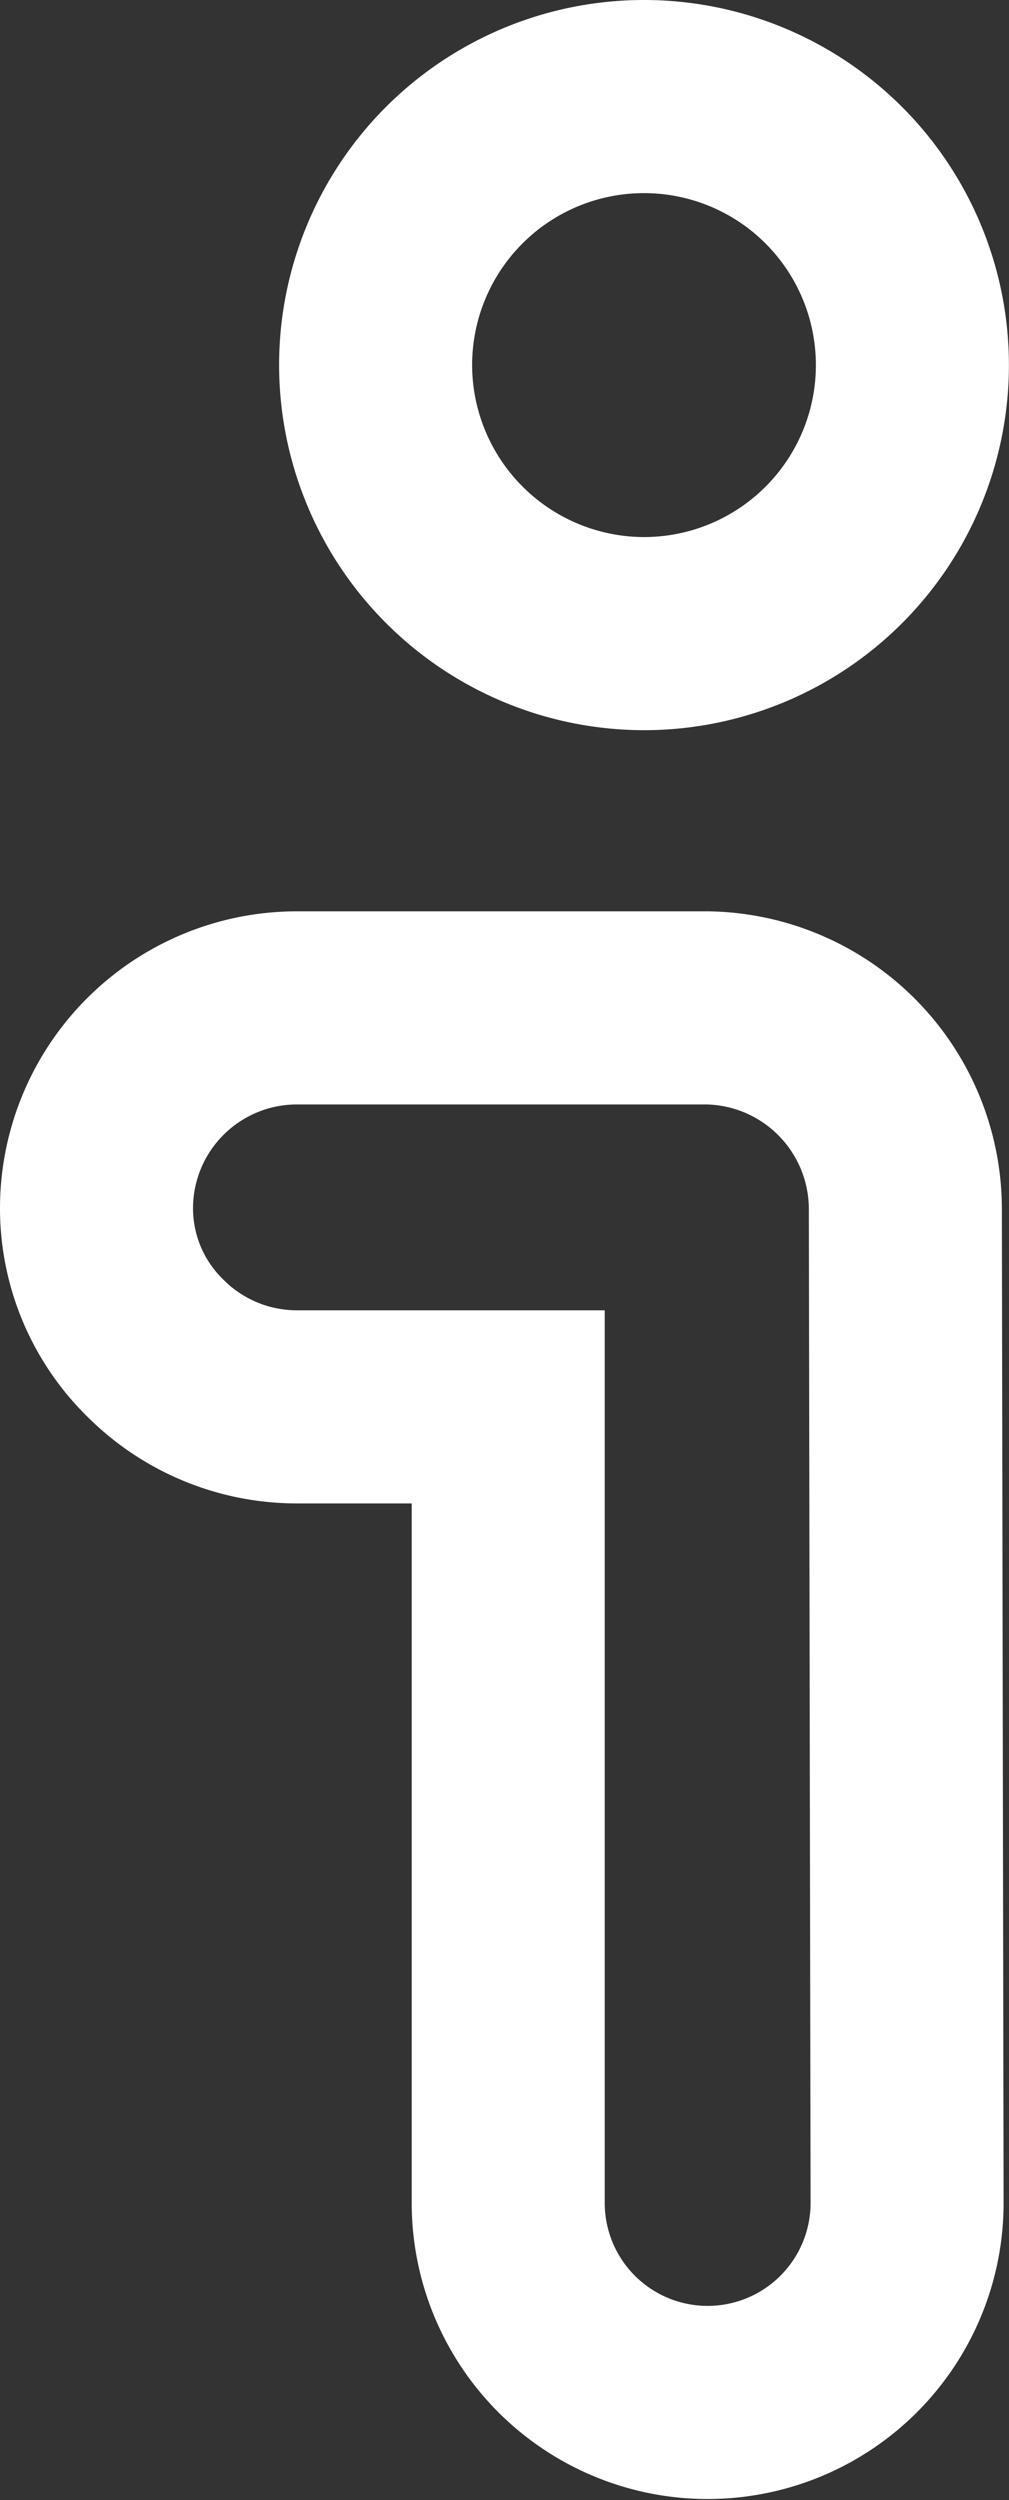
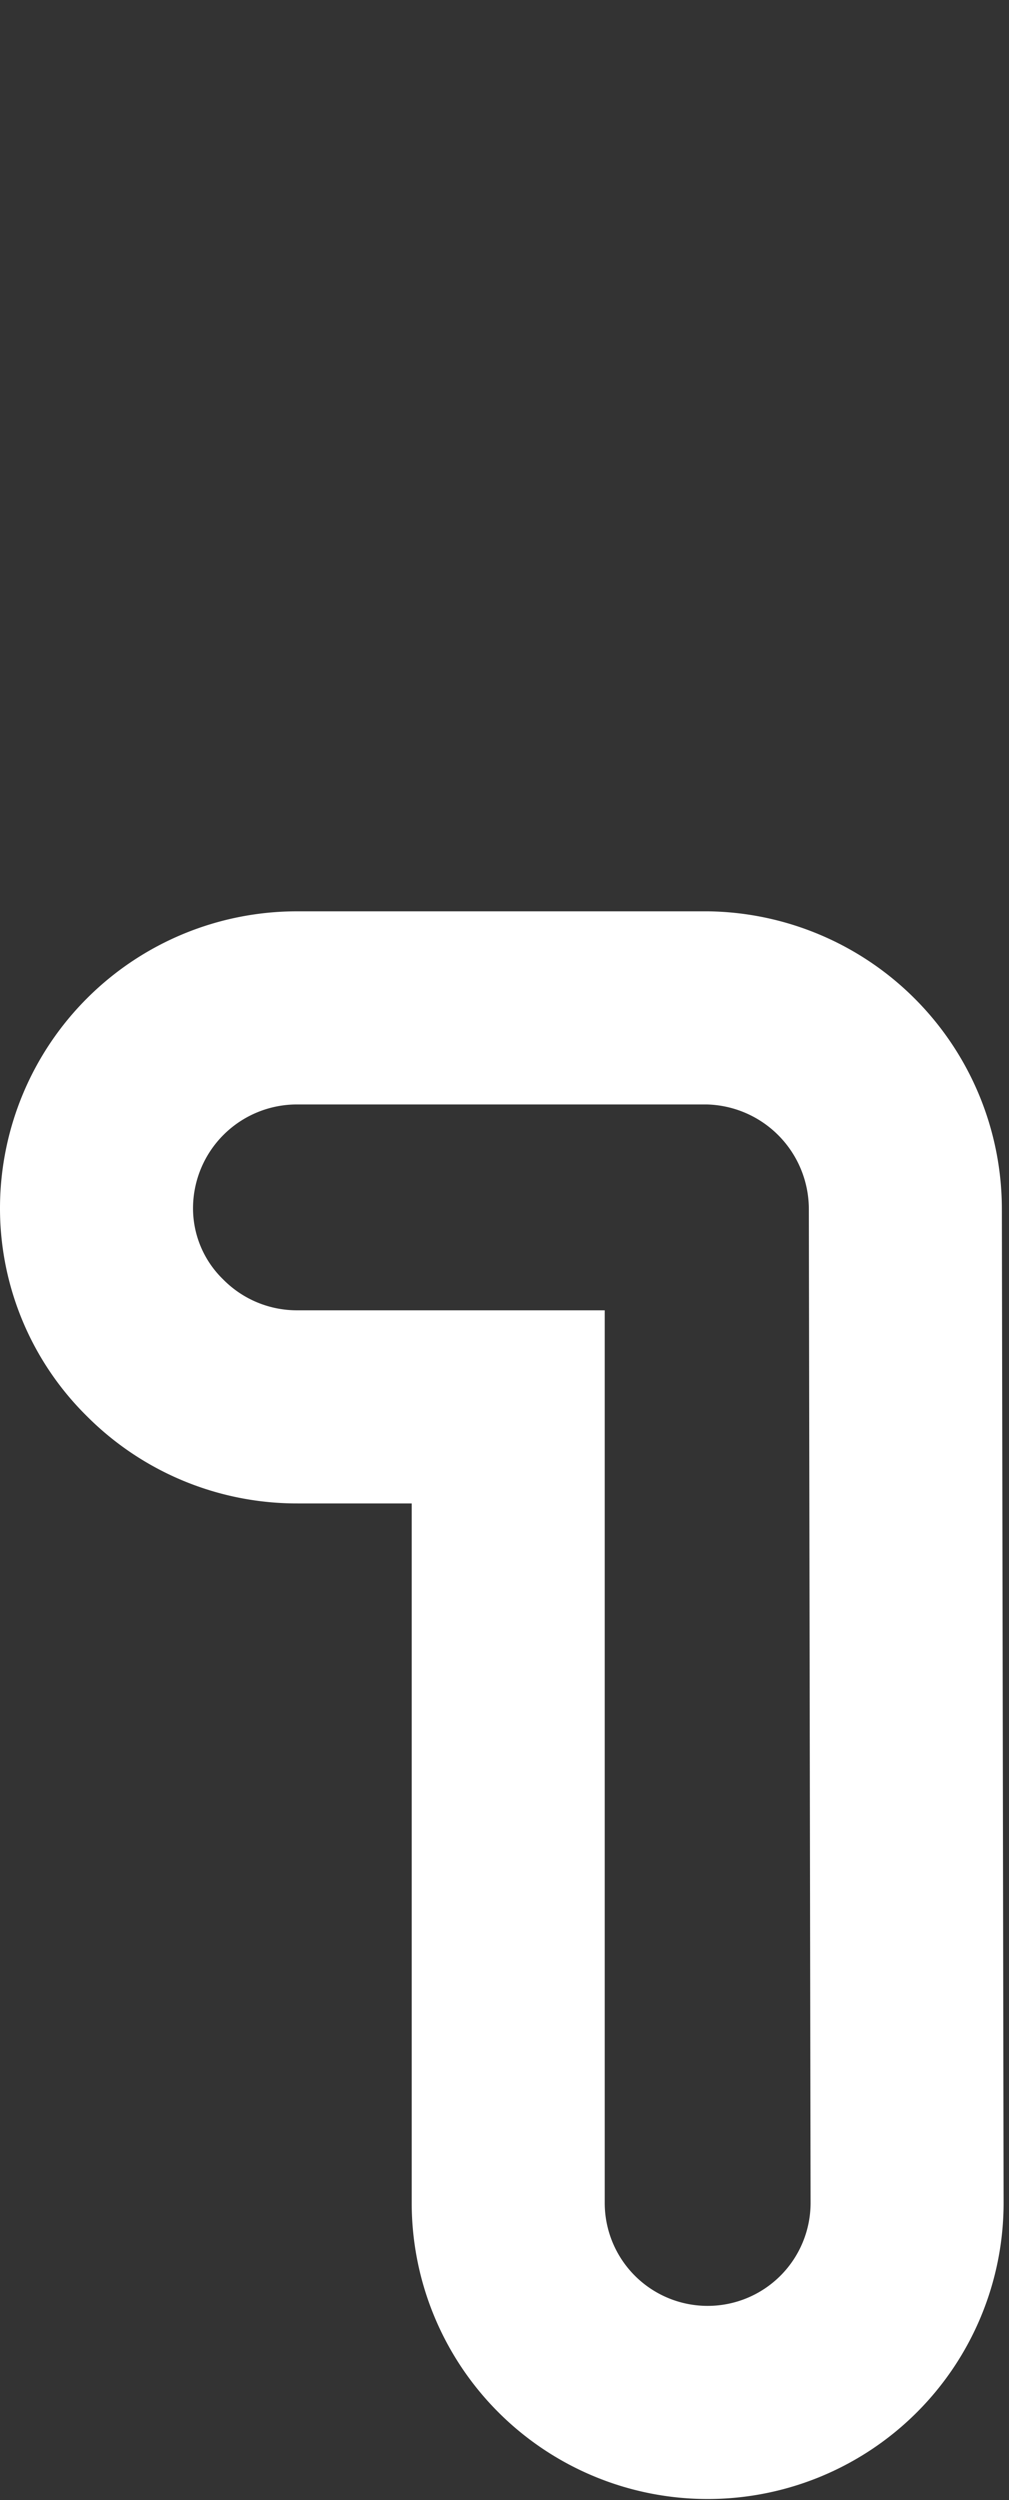
<svg xmlns="http://www.w3.org/2000/svg" width="10.455" height="25.892" viewBox="0 0 10.455 25.892">
  <rect x="0" y="0" width="10.455" height="25.892" fill="#333333" stroke="none" />
  <g id="Group_1897" data-name="Group 1897" transform="translate(-11.322 -5.085)">
    <g id="Group_1898" data-name="Group 1898">
-       <path id="Path_1397" data-name="Path 1397" d="M31.509,16.049a2.781,2.781,0,1,0-2.781-2.781A2.785,2.785,0,0,0,31.509,16.049Z" transform="translate(-13.514 -4.402)" fill="none" stroke="#fff" stroke-miterlimit="10" stroke-width="2" />
      <path id="Path_1398" data-name="Path 1398" d="M29.282,29.345H25.033a2.077,2.077,0,0,0-2.084,2.066,2.026,2.026,0,0,0,.607,1.455,2.073,2.073,0,0,0,1.477.611h2.182v8.244a2.066,2.066,0,1,0,4.133,0l-.018-10.3A2.085,2.085,0,0,0,29.282,29.345Z" transform="translate(-10.627 -13.822)" fill="none" stroke="#fff" stroke-miterlimit="10" stroke-width="2" />
    </g>
  </g>
</svg>